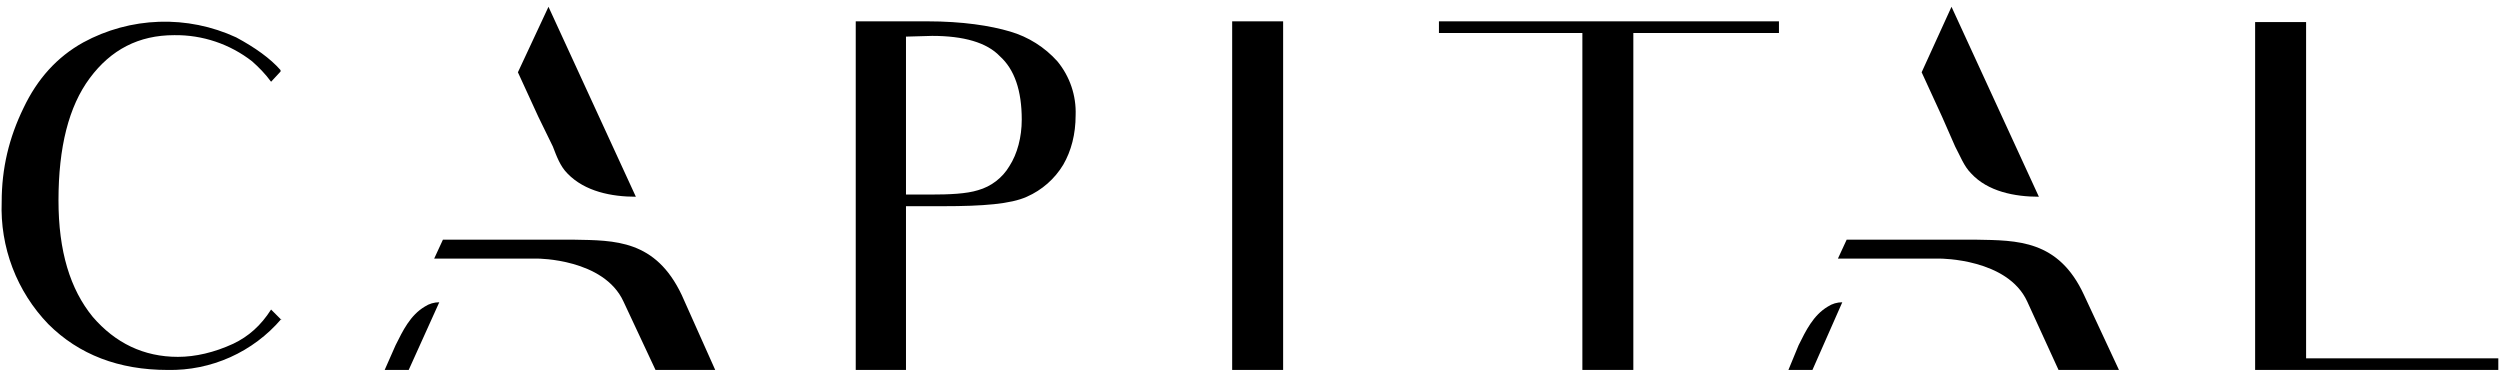
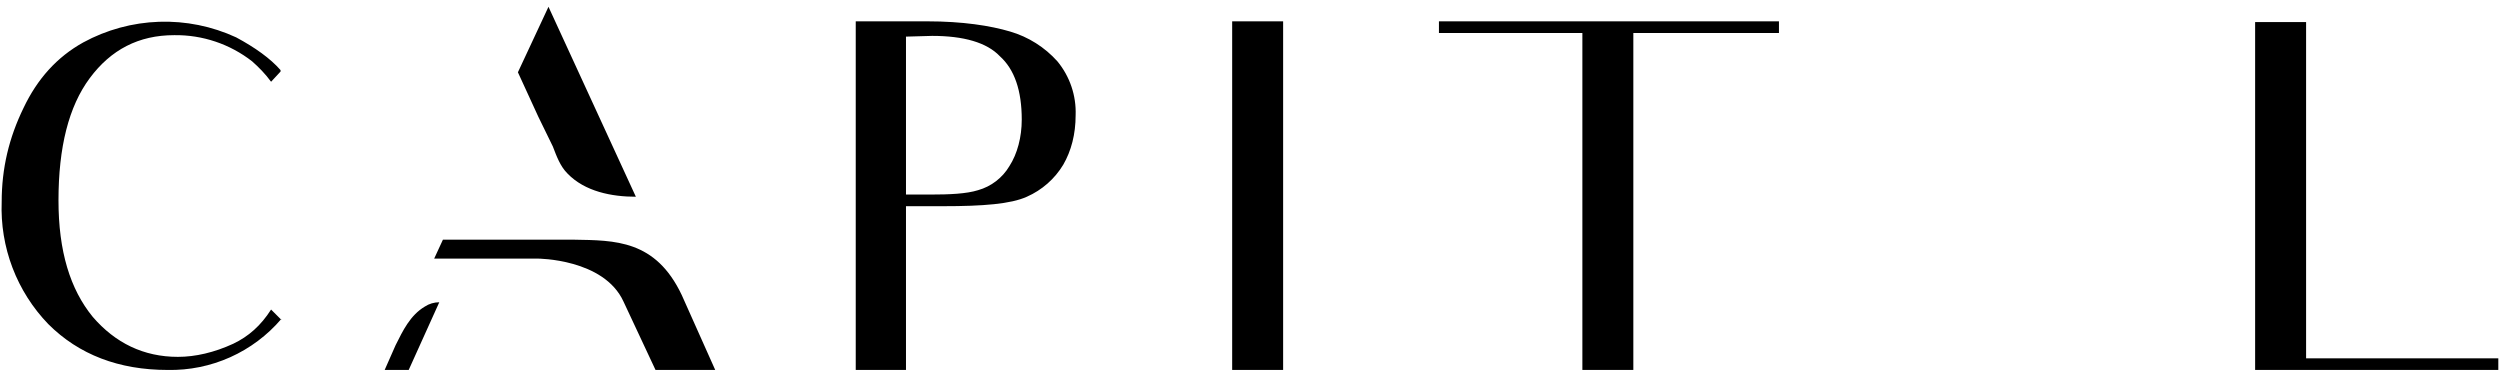
<svg xmlns="http://www.w3.org/2000/svg" width="203" height="31" viewBox="0 0 203 31" fill="none">
  <path d="M22.84 25.904C21.704 27.232 20.288 28.292 18.693 29.007C17.098 29.722 15.365 30.075 13.617 30.04C9.656 30.04 6.404 28.799 3.921 26.317C2.653 25.003 1.664 23.446 1.014 21.74C0.364 20.033 0.066 18.213 0.137 16.389C0.137 13.67 0.729 11.188 1.911 8.765C3.034 6.401 4.631 4.628 6.759 3.446C8.653 2.415 10.762 1.84 12.918 1.768C15.073 1.696 17.216 2.129 19.174 3.033C20.712 3.86 21.953 4.746 22.781 5.692V5.81L22.012 6.638C21.539 5.988 21.007 5.456 20.475 4.983C18.67 3.574 16.439 2.824 14.149 2.855C11.252 2.855 9.006 4.037 7.291 6.342C5.577 8.647 4.749 11.956 4.749 16.271C4.749 20.407 5.695 23.481 7.528 25.726C9.36 27.854 11.666 28.977 14.445 28.977C15.864 28.977 17.401 28.622 18.938 27.913C20.179 27.322 21.184 26.436 22.012 25.135L22.84 25.963V25.904ZM75.28 1.732C78.177 1.732 80.424 2.087 82.02 2.56C83.502 2.993 84.833 3.833 85.863 4.983C86.874 6.211 87.4 7.767 87.341 9.356C87.341 10.893 86.986 12.252 86.336 13.375C85.643 14.526 84.61 15.434 83.38 15.975C82.079 16.566 79.832 16.743 76.581 16.743H73.566V30.04H69.486V1.732H75.28ZM82.966 9.711C82.966 7.347 82.375 5.633 81.192 4.569C80.128 3.446 78.236 2.914 75.694 2.914L73.566 2.974V15.798H75.516C77.113 15.798 78.473 15.739 79.418 15.443C80.485 15.143 81.395 14.445 81.961 13.493C82.611 12.488 82.966 11.129 82.966 9.711ZM104.19 1.732V30.04H100.052V1.732H104.19ZM144.451 2.678H132.627V30.04H128.489V2.678H116.842V1.732H144.451V2.678ZM202.863 29.095V30.04H183.116V1.792H187.255V29.095H202.863ZM31.235 30.04L32.122 28.031C32.713 26.849 33.304 25.608 34.487 24.899C34.841 24.663 35.255 24.544 35.669 24.544L33.186 30.04H31.235ZM51.632 15.975L44.537 0.551L42.054 5.869L43.709 9.474L44.892 11.897C45.188 12.666 45.483 13.493 46.074 14.084C47.493 15.561 49.681 15.975 51.632 15.975ZM50.627 24.485L53.228 30.04H58.076L55.356 23.953C53.228 19.462 49.917 19.521 46.606 19.462H35.965L35.255 20.998H43.65C43.65 20.998 49.03 20.998 50.627 24.485Z" fill="black" />
-   <path d="M145.219 30.04L146.047 28.031C146.638 26.849 147.229 25.608 148.412 24.899C148.767 24.663 149.18 24.544 149.594 24.544L147.17 30.04H145.16H145.219ZM165.557 15.975L158.462 0.551L156.038 5.869L157.694 9.474L158.758 11.897C159.172 12.666 159.467 13.493 160.059 14.084C161.418 15.561 163.606 15.975 165.557 15.975ZM164.611 24.485L167.153 30.04H172.06L169.222 23.953C167.153 19.462 163.783 19.521 160.472 19.462H149.949L149.239 20.998H157.516C157.576 20.998 163.015 20.998 164.611 24.485Z" fill="black" />
</svg>